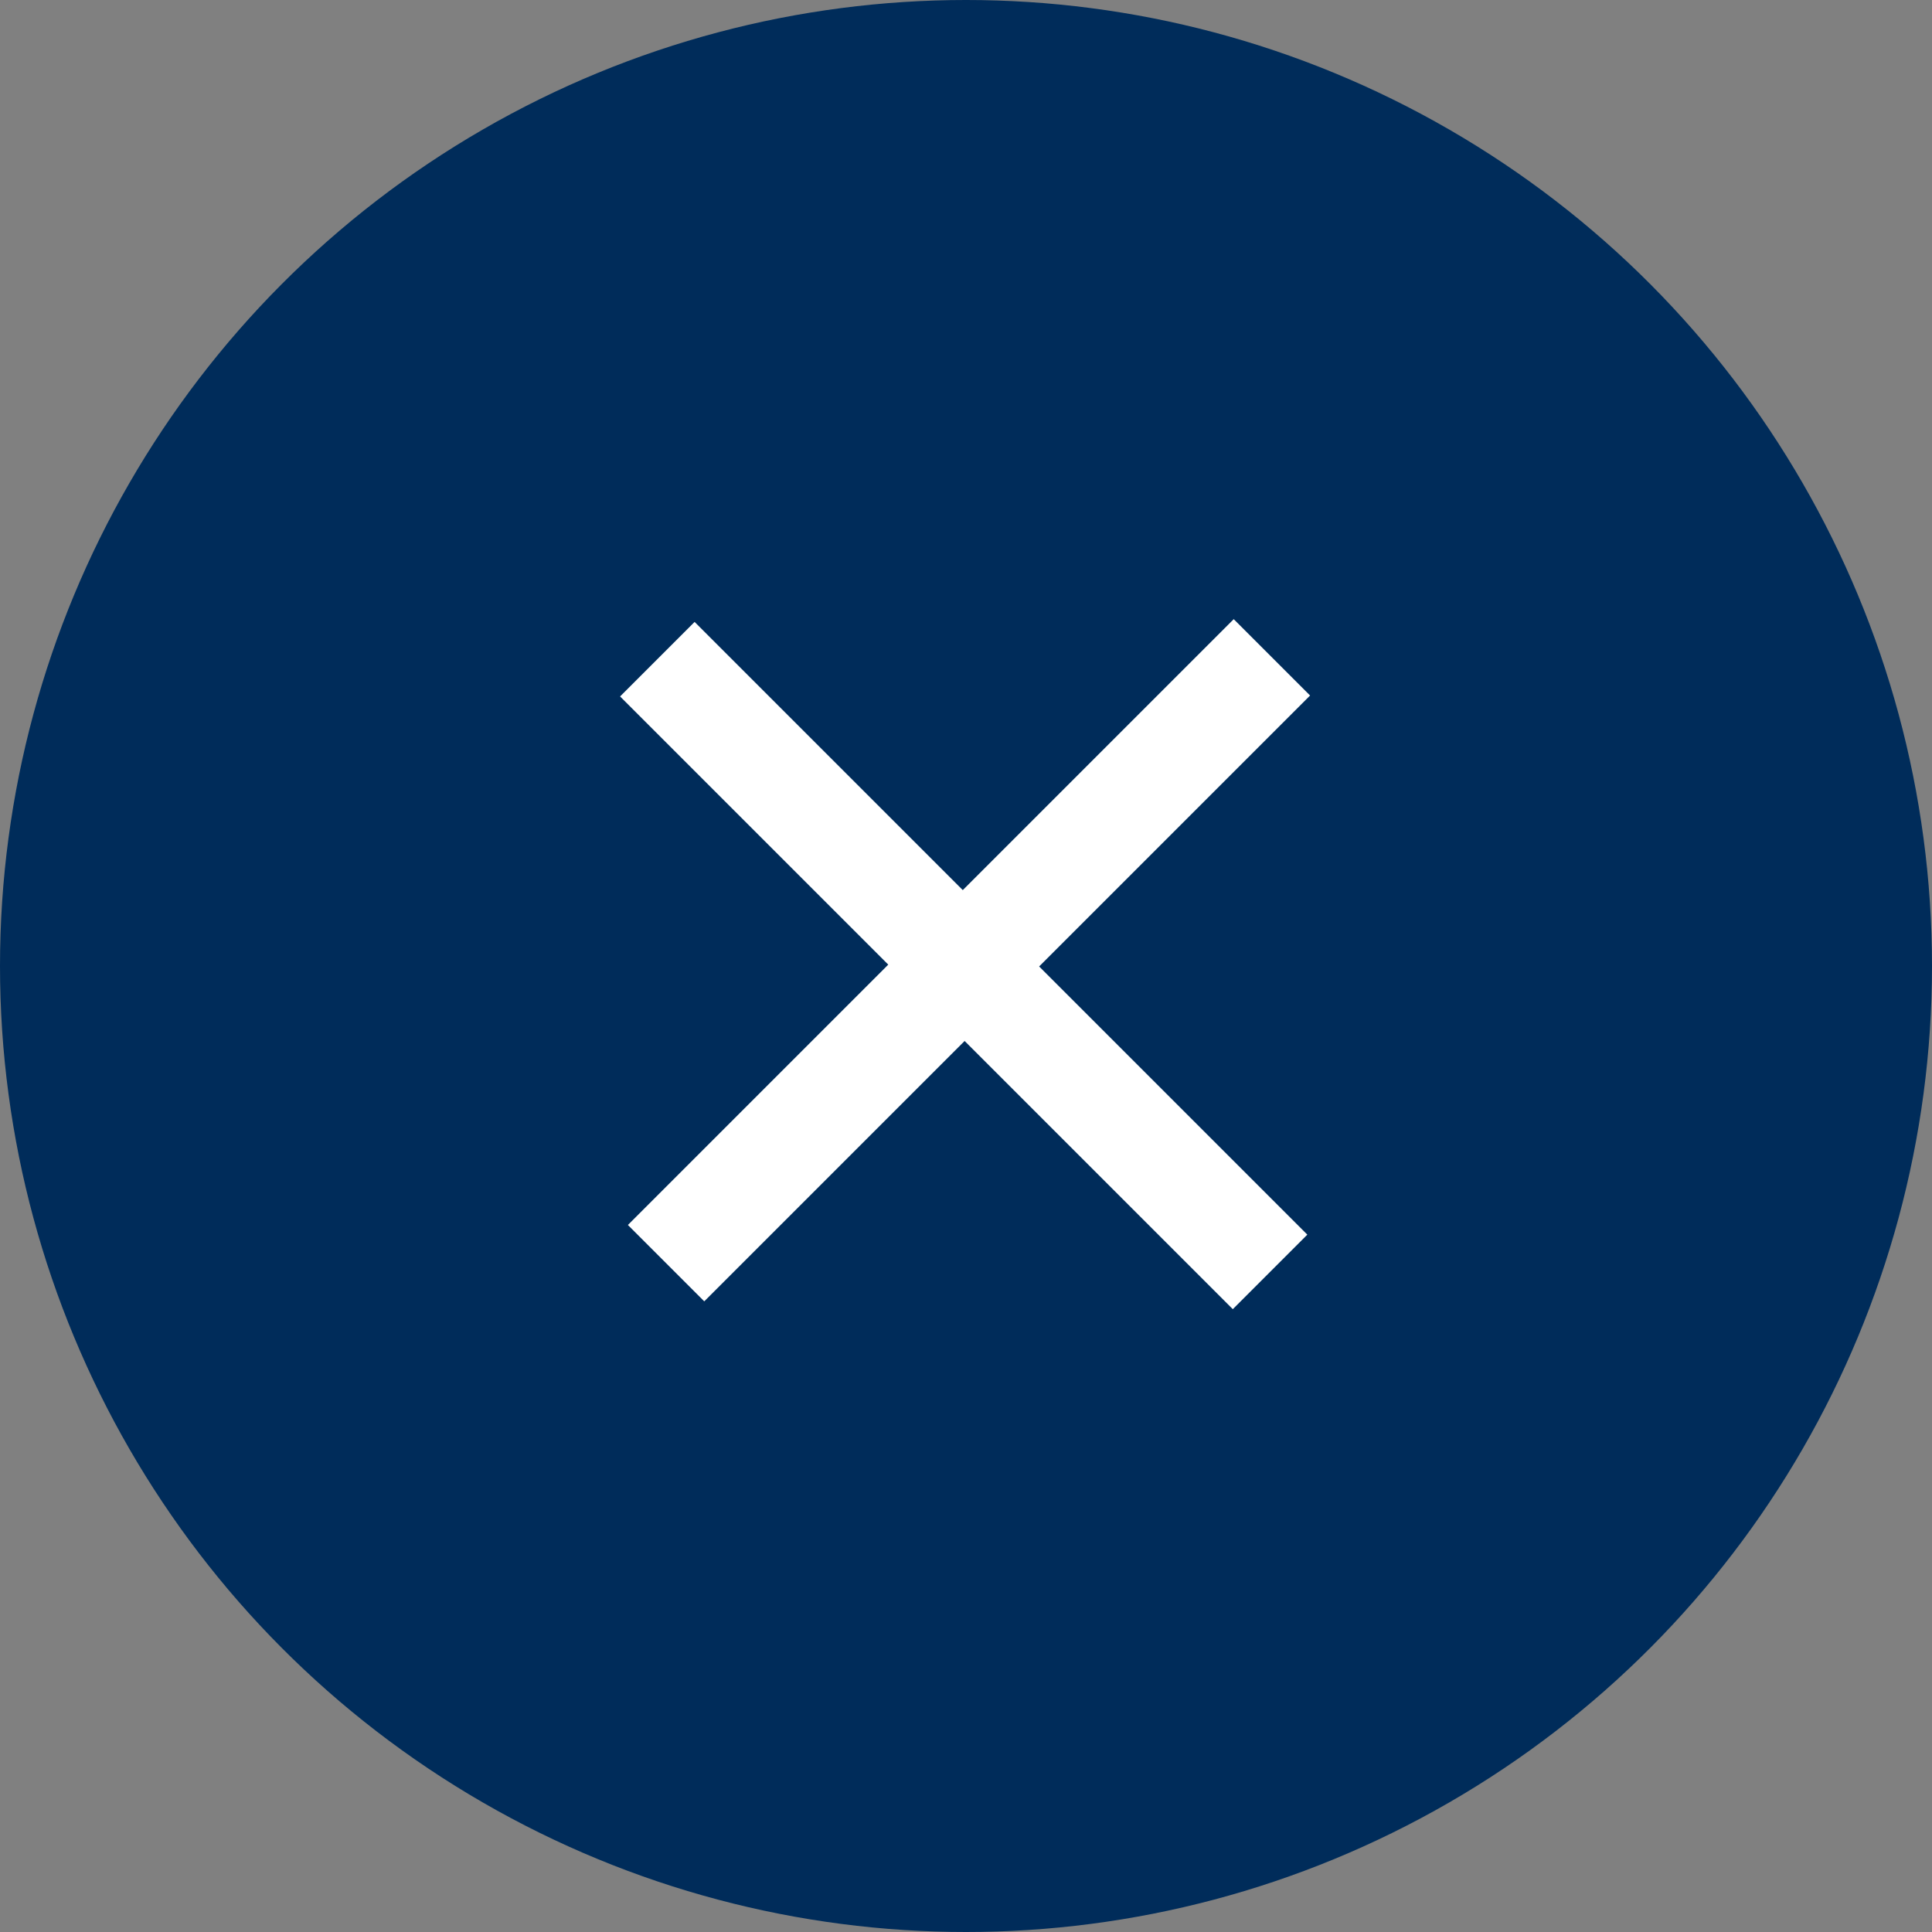
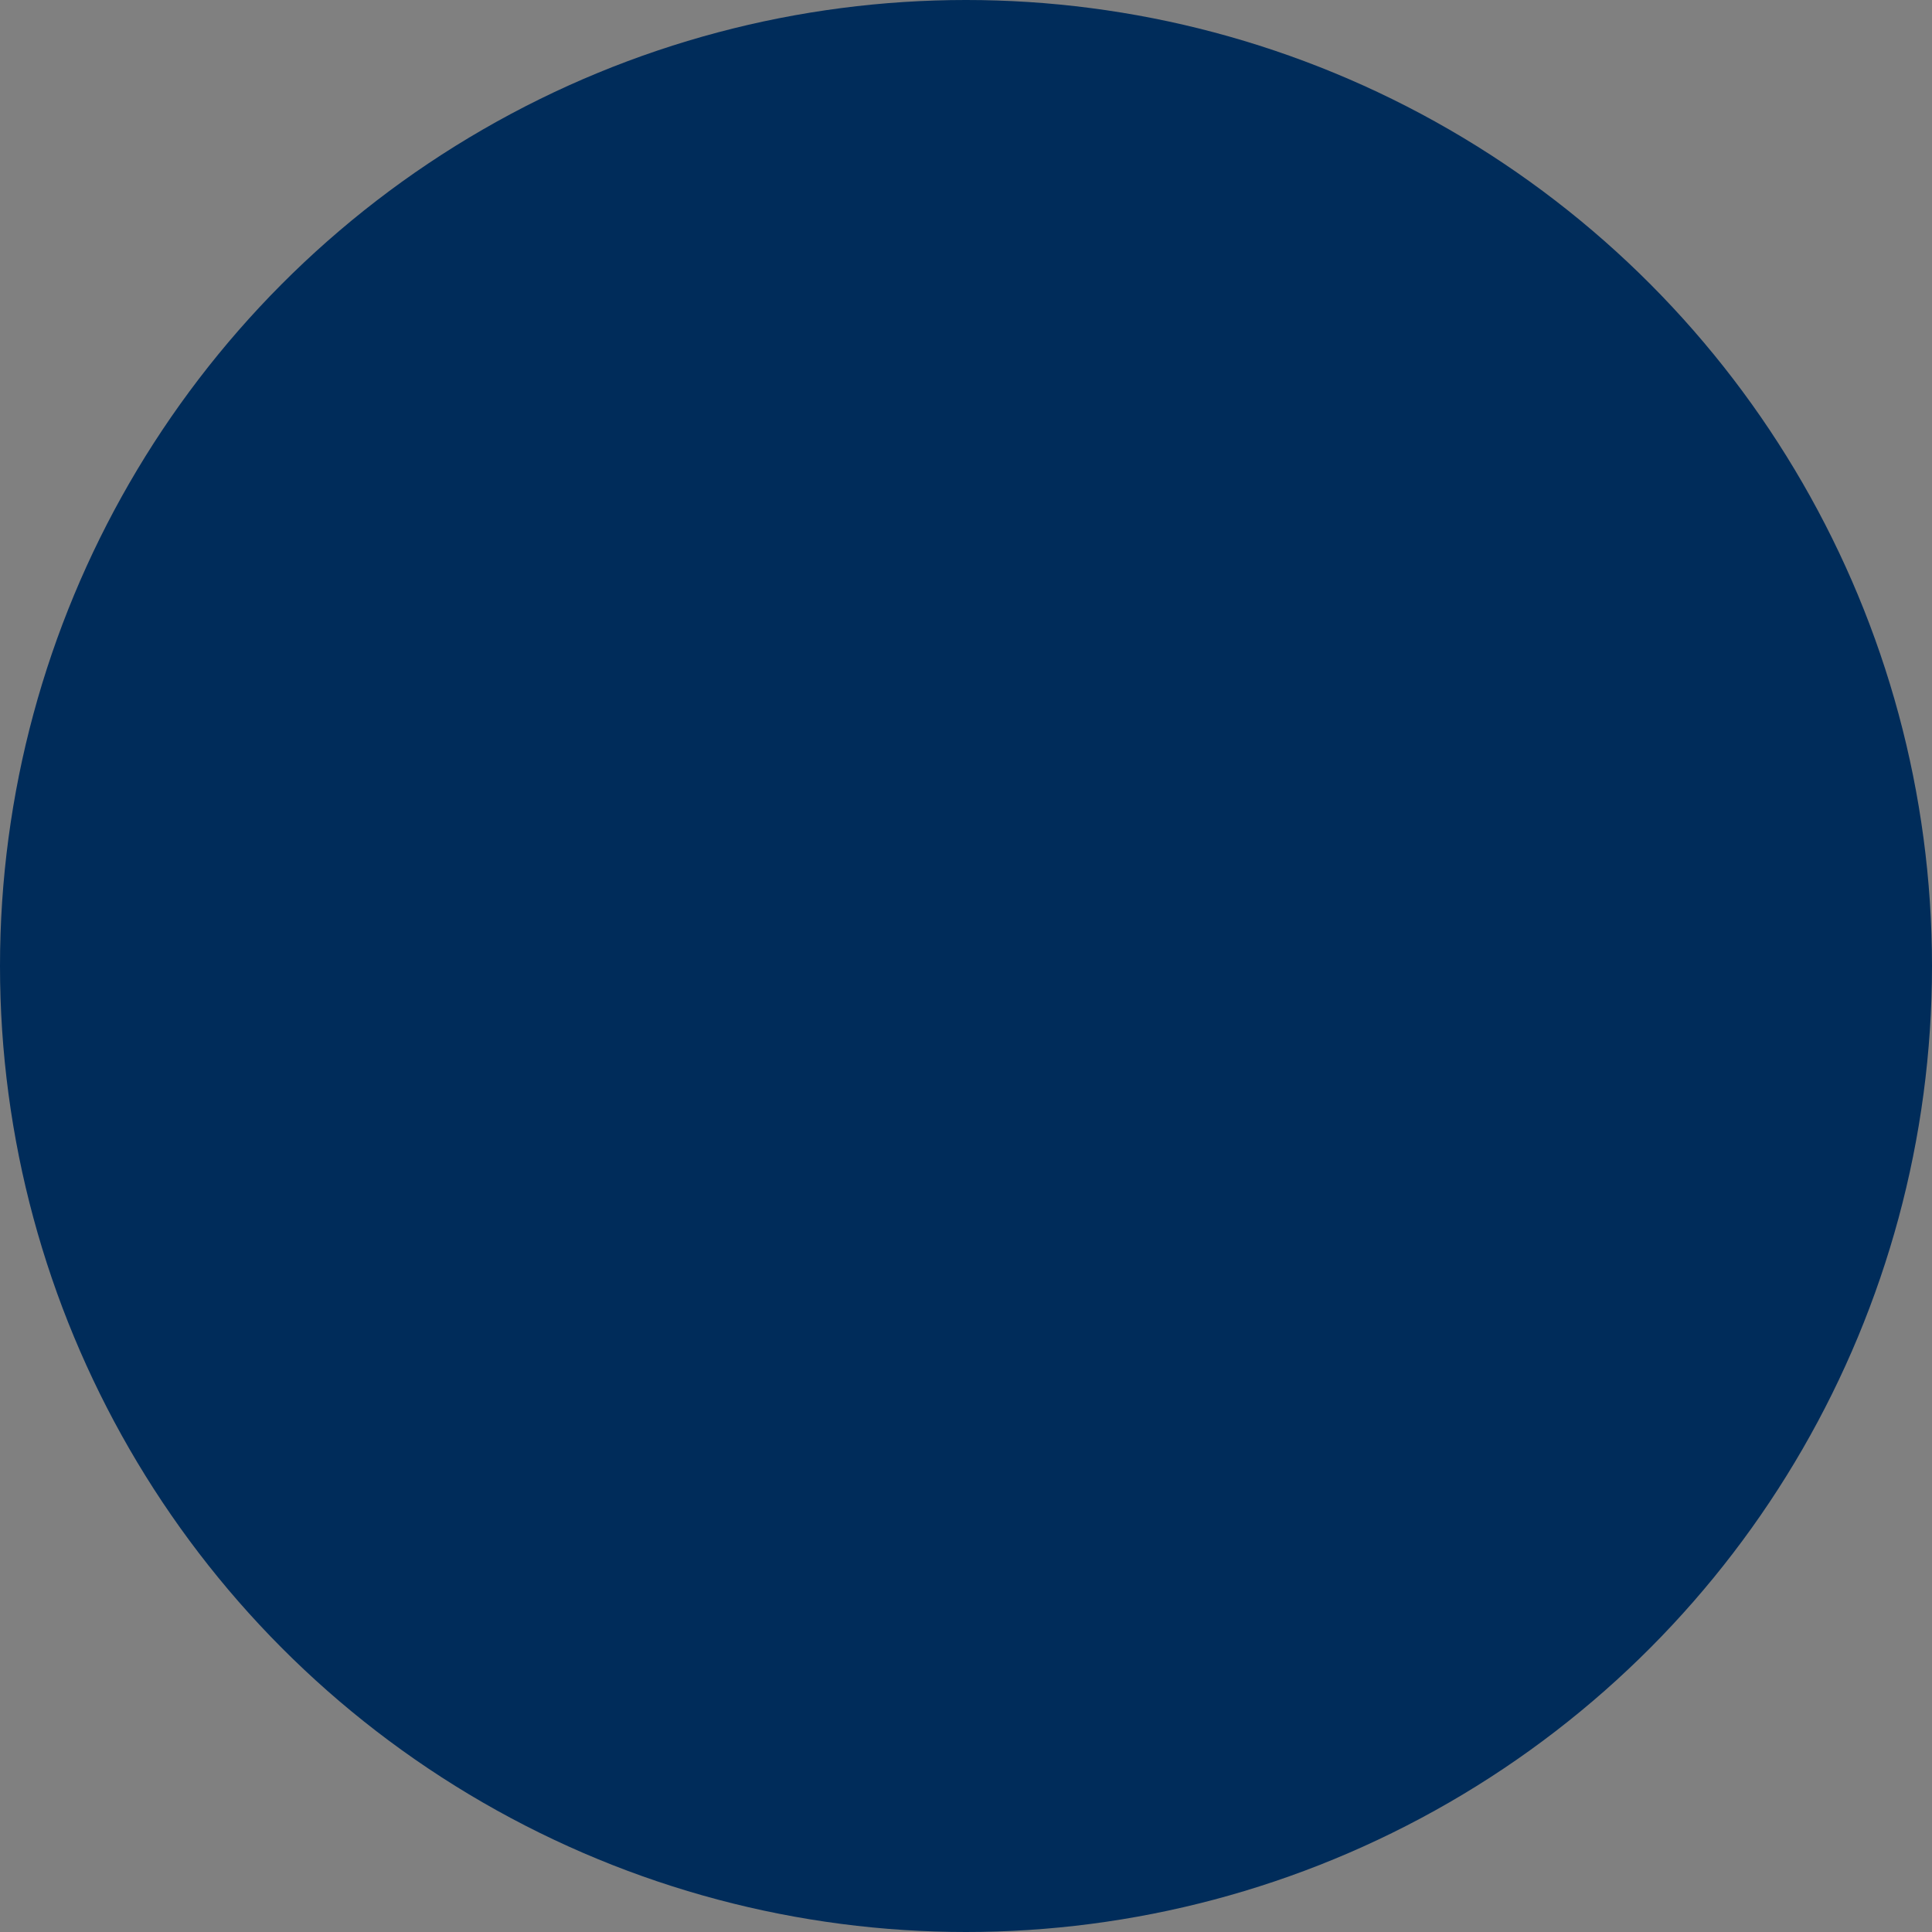
<svg xmlns="http://www.w3.org/2000/svg" id="_レイヤー_2" width="42" height="42" viewBox="0 0 42 42">
  <rect x="0" y="0" width="42" height="42" fill="#808080" stroke="none" />
  <defs>
    <style>.cls-1{fill:#002c5a;}.cls-2{fill:#fff;}</style>
  </defs>
  <g id="layout">
    <circle class="cls-1" cx="21" cy="21" r="21" />
-     <path class="cls-2" d="M26.82,13.46l1.66,1.66-5.89,5.89,5.83,5.83-1.62,1.62-5.83-5.83-5.66,5.66-1.66-1.66,5.66-5.66-5.83-5.83,1.62-1.62,5.83,5.83,5.89-5.89Z" />
  </g>
</svg>